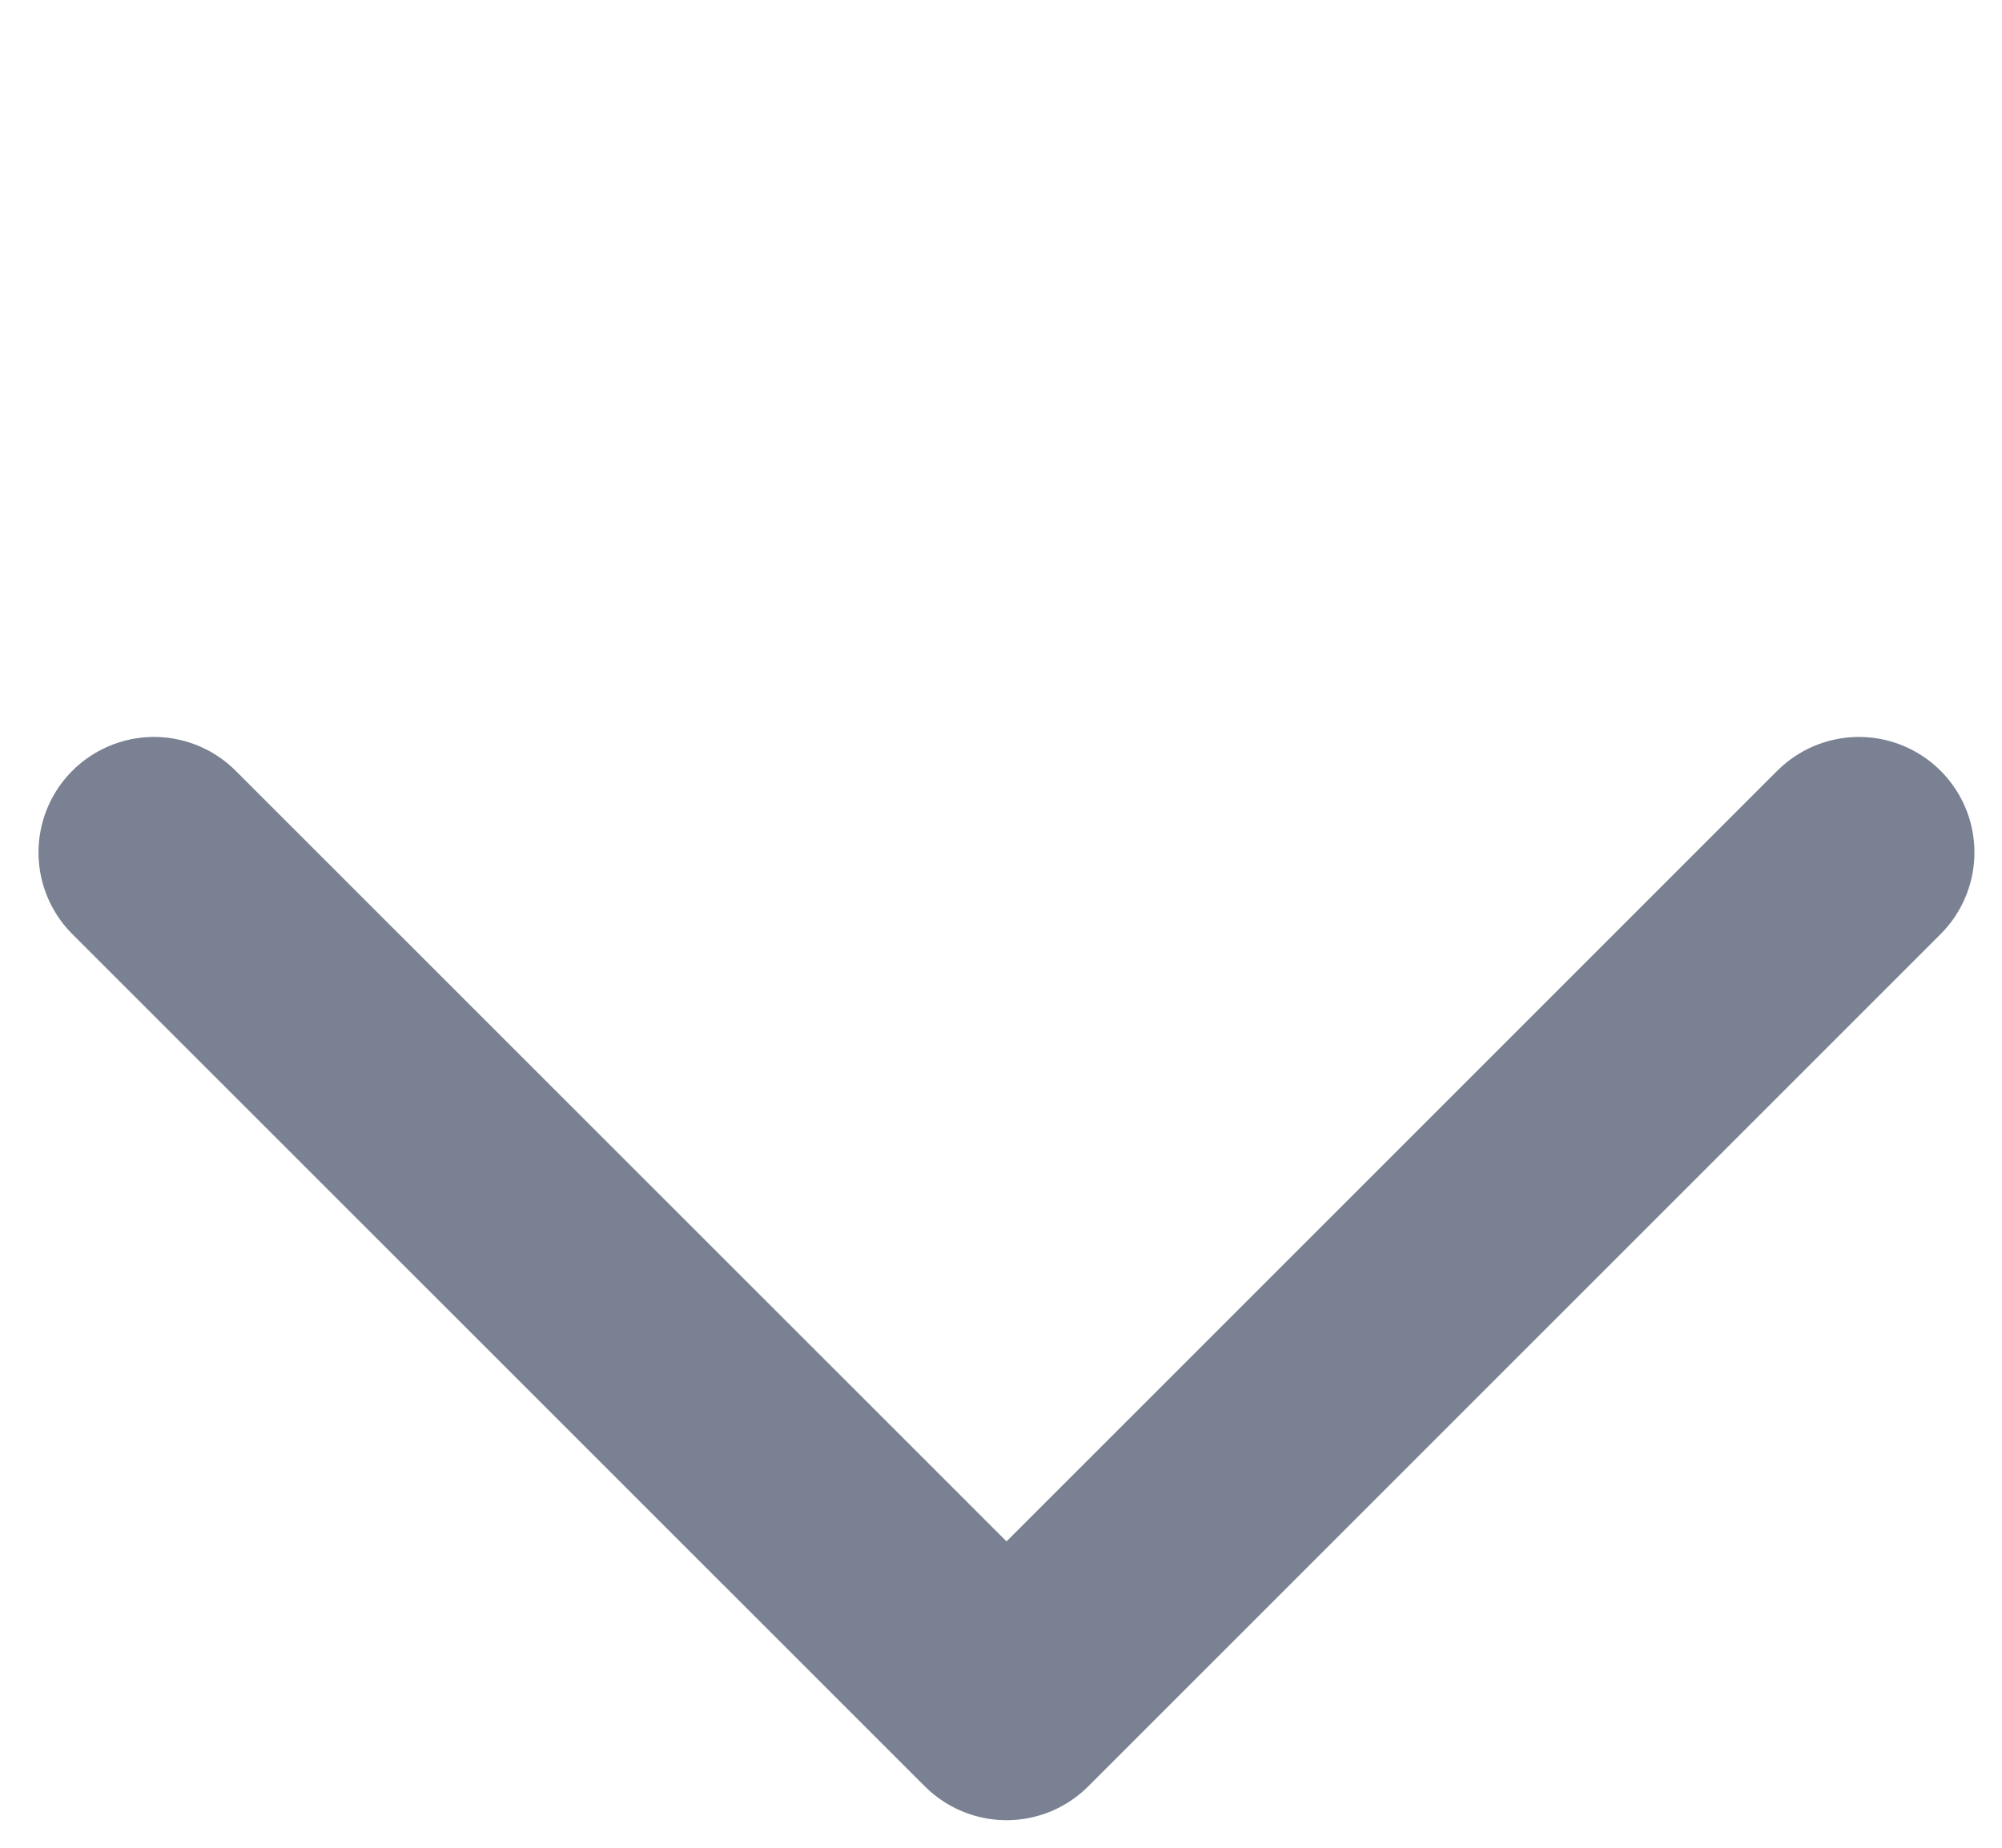
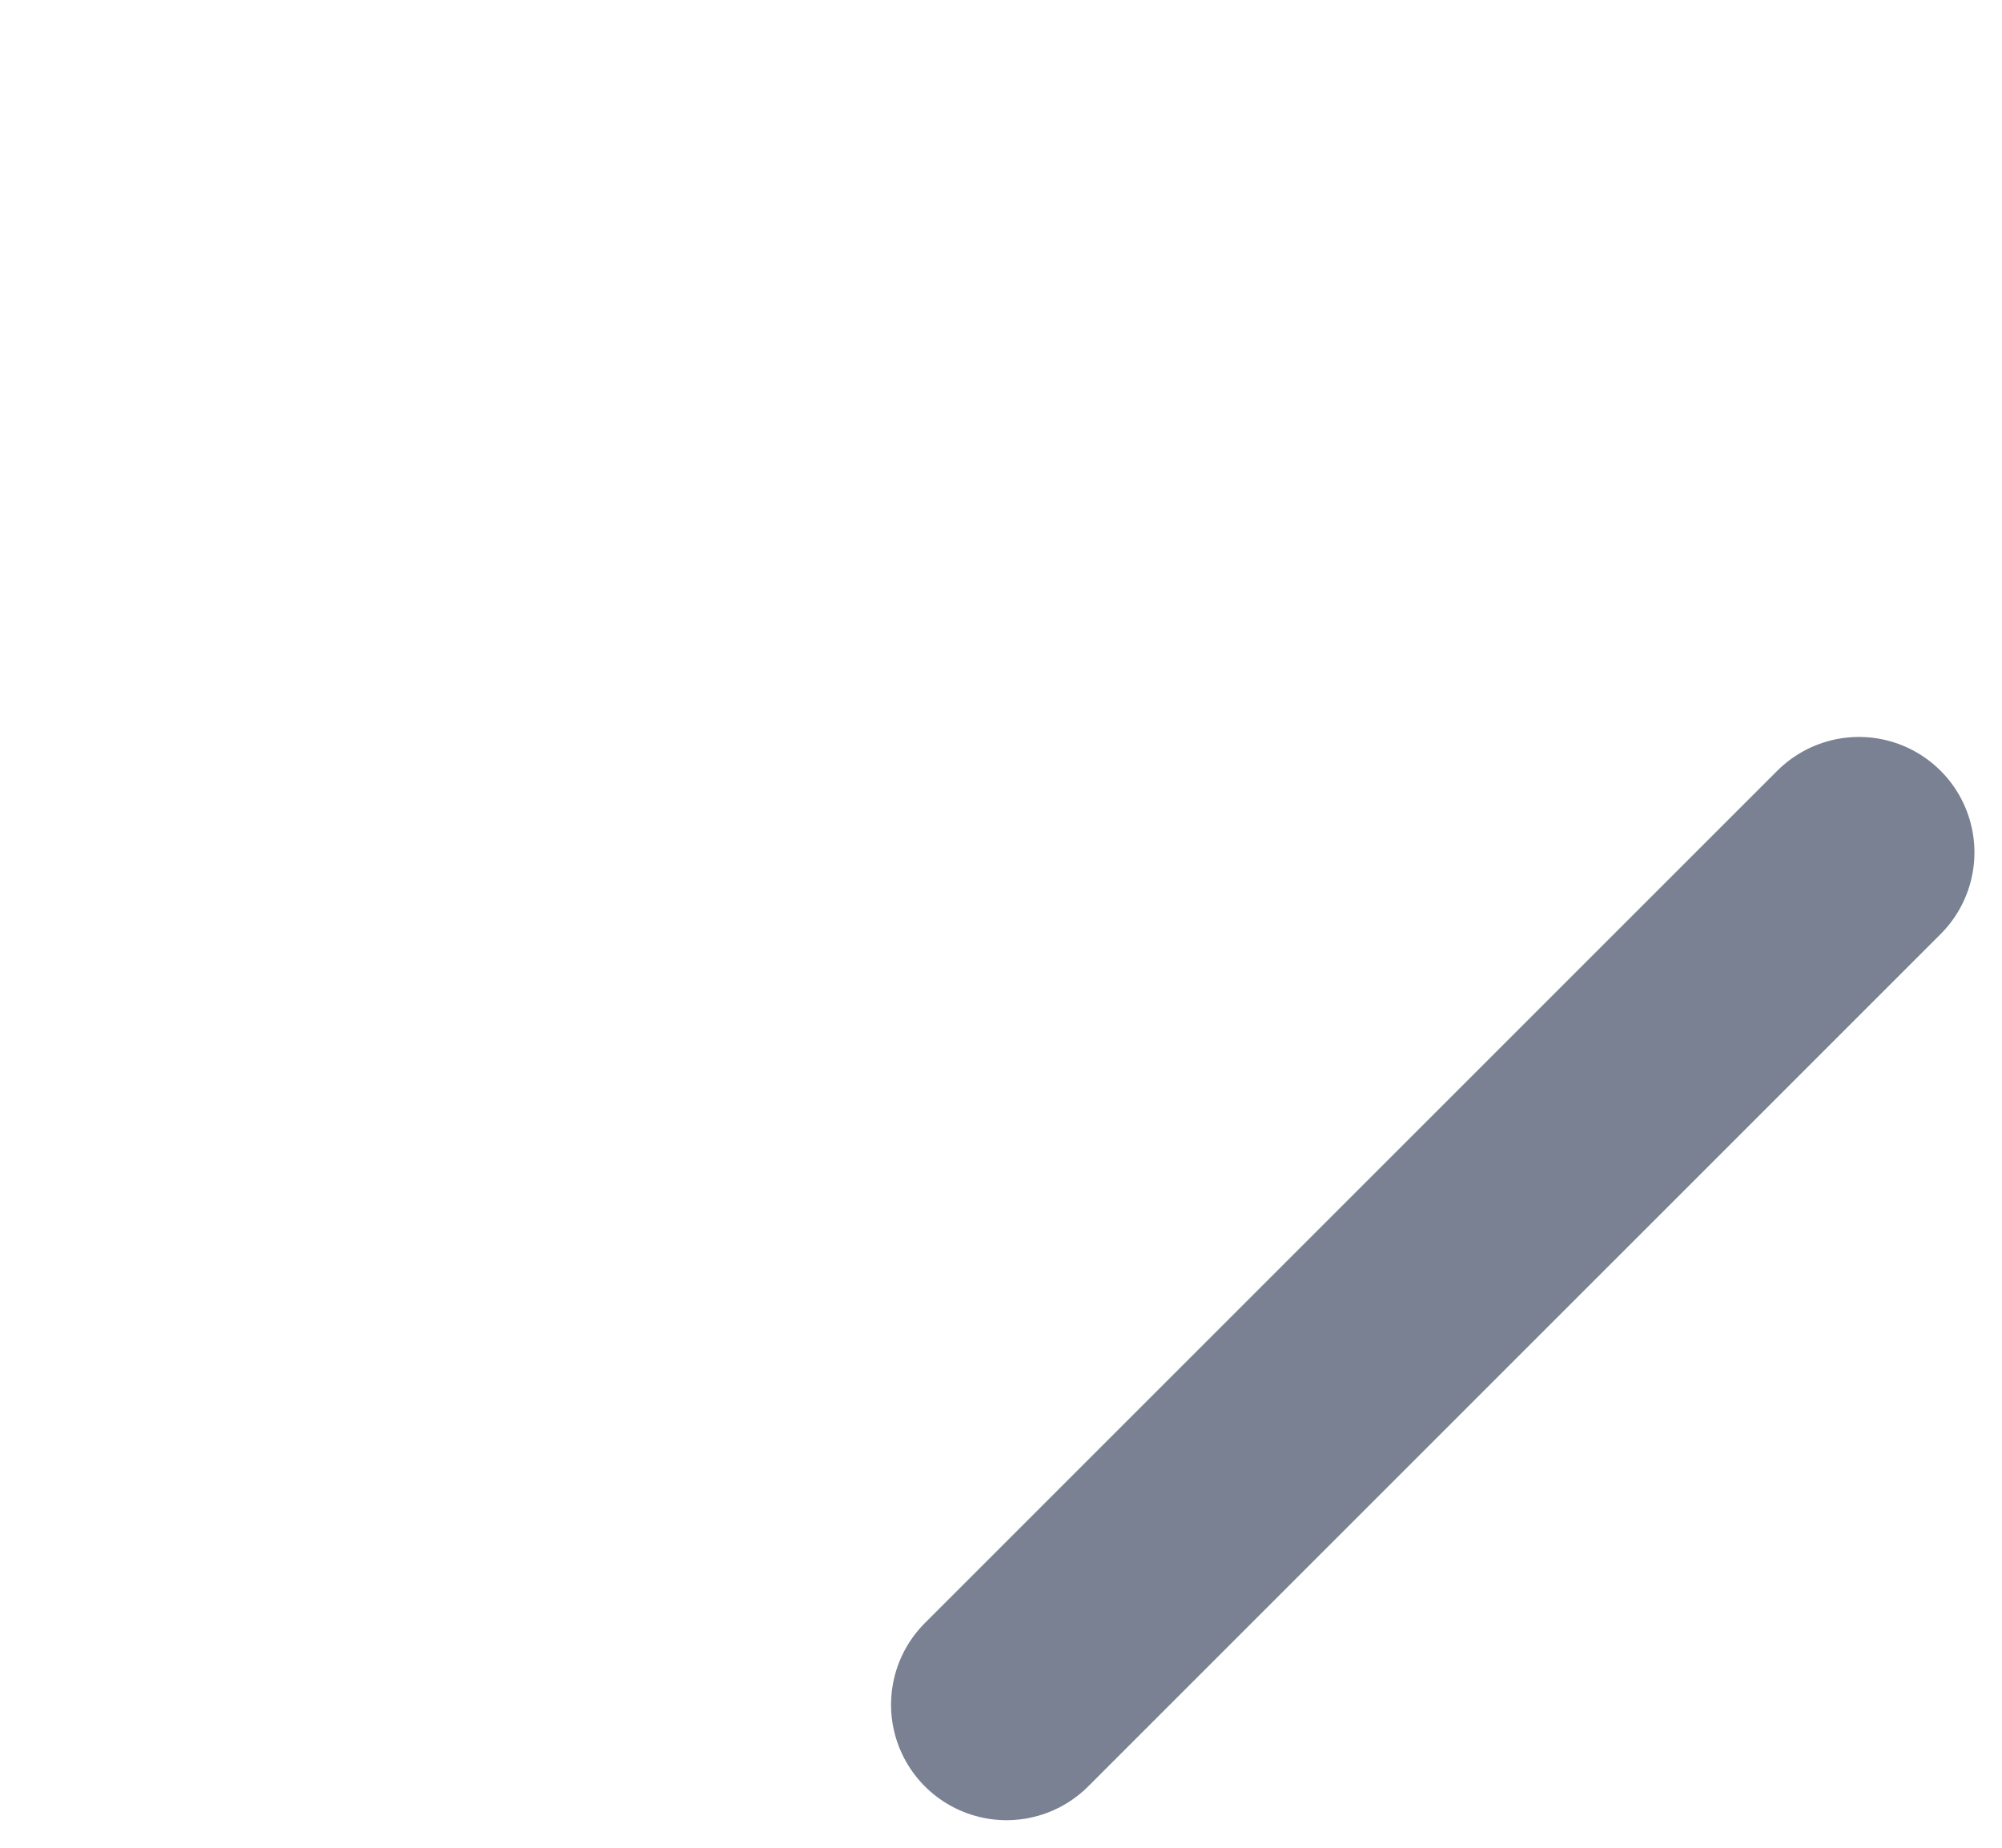
<svg xmlns="http://www.w3.org/2000/svg" width="13" height="12" viewBox="0 0 13 12" fill="none">
-   <path d="M12.071 5.536L6.536 11.071L1 5.536" stroke="#7A8192" stroke-width="1.5" stroke-linecap="round" stroke-linejoin="round" />
+   <path d="M12.071 5.536L6.536 11.071" stroke="#7A8192" stroke-width="1.5" stroke-linecap="round" stroke-linejoin="round" />
</svg>